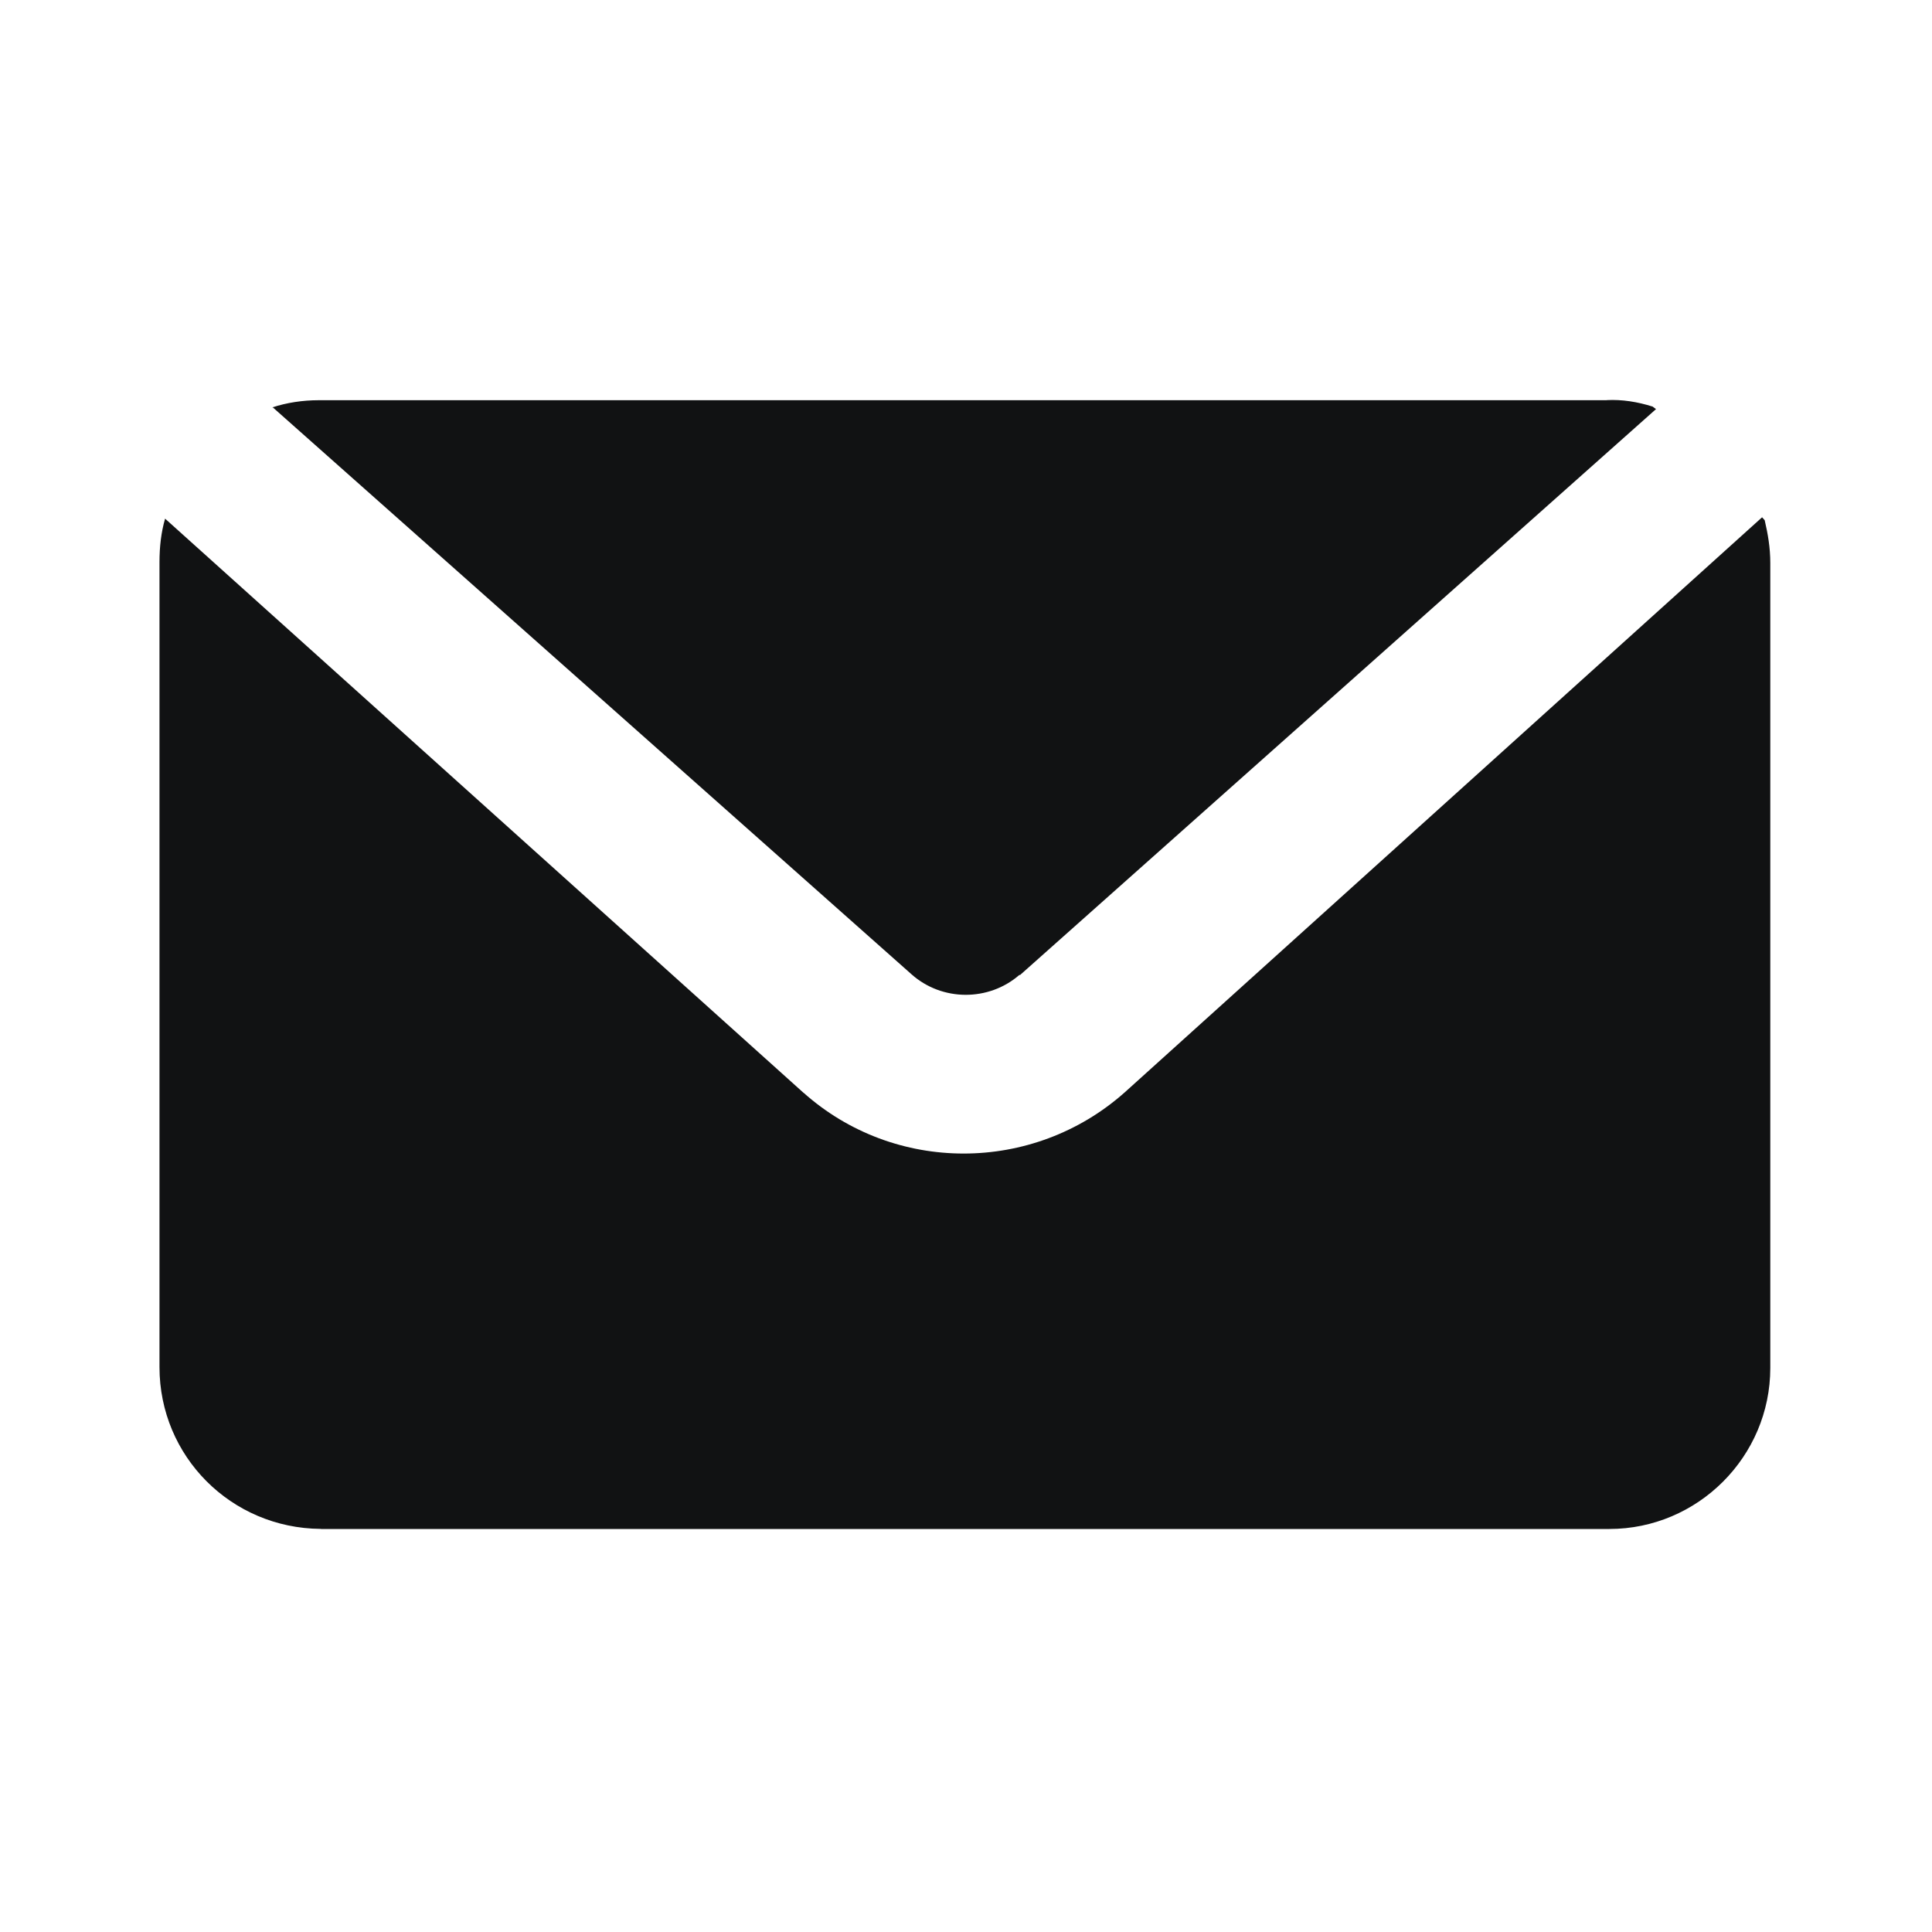
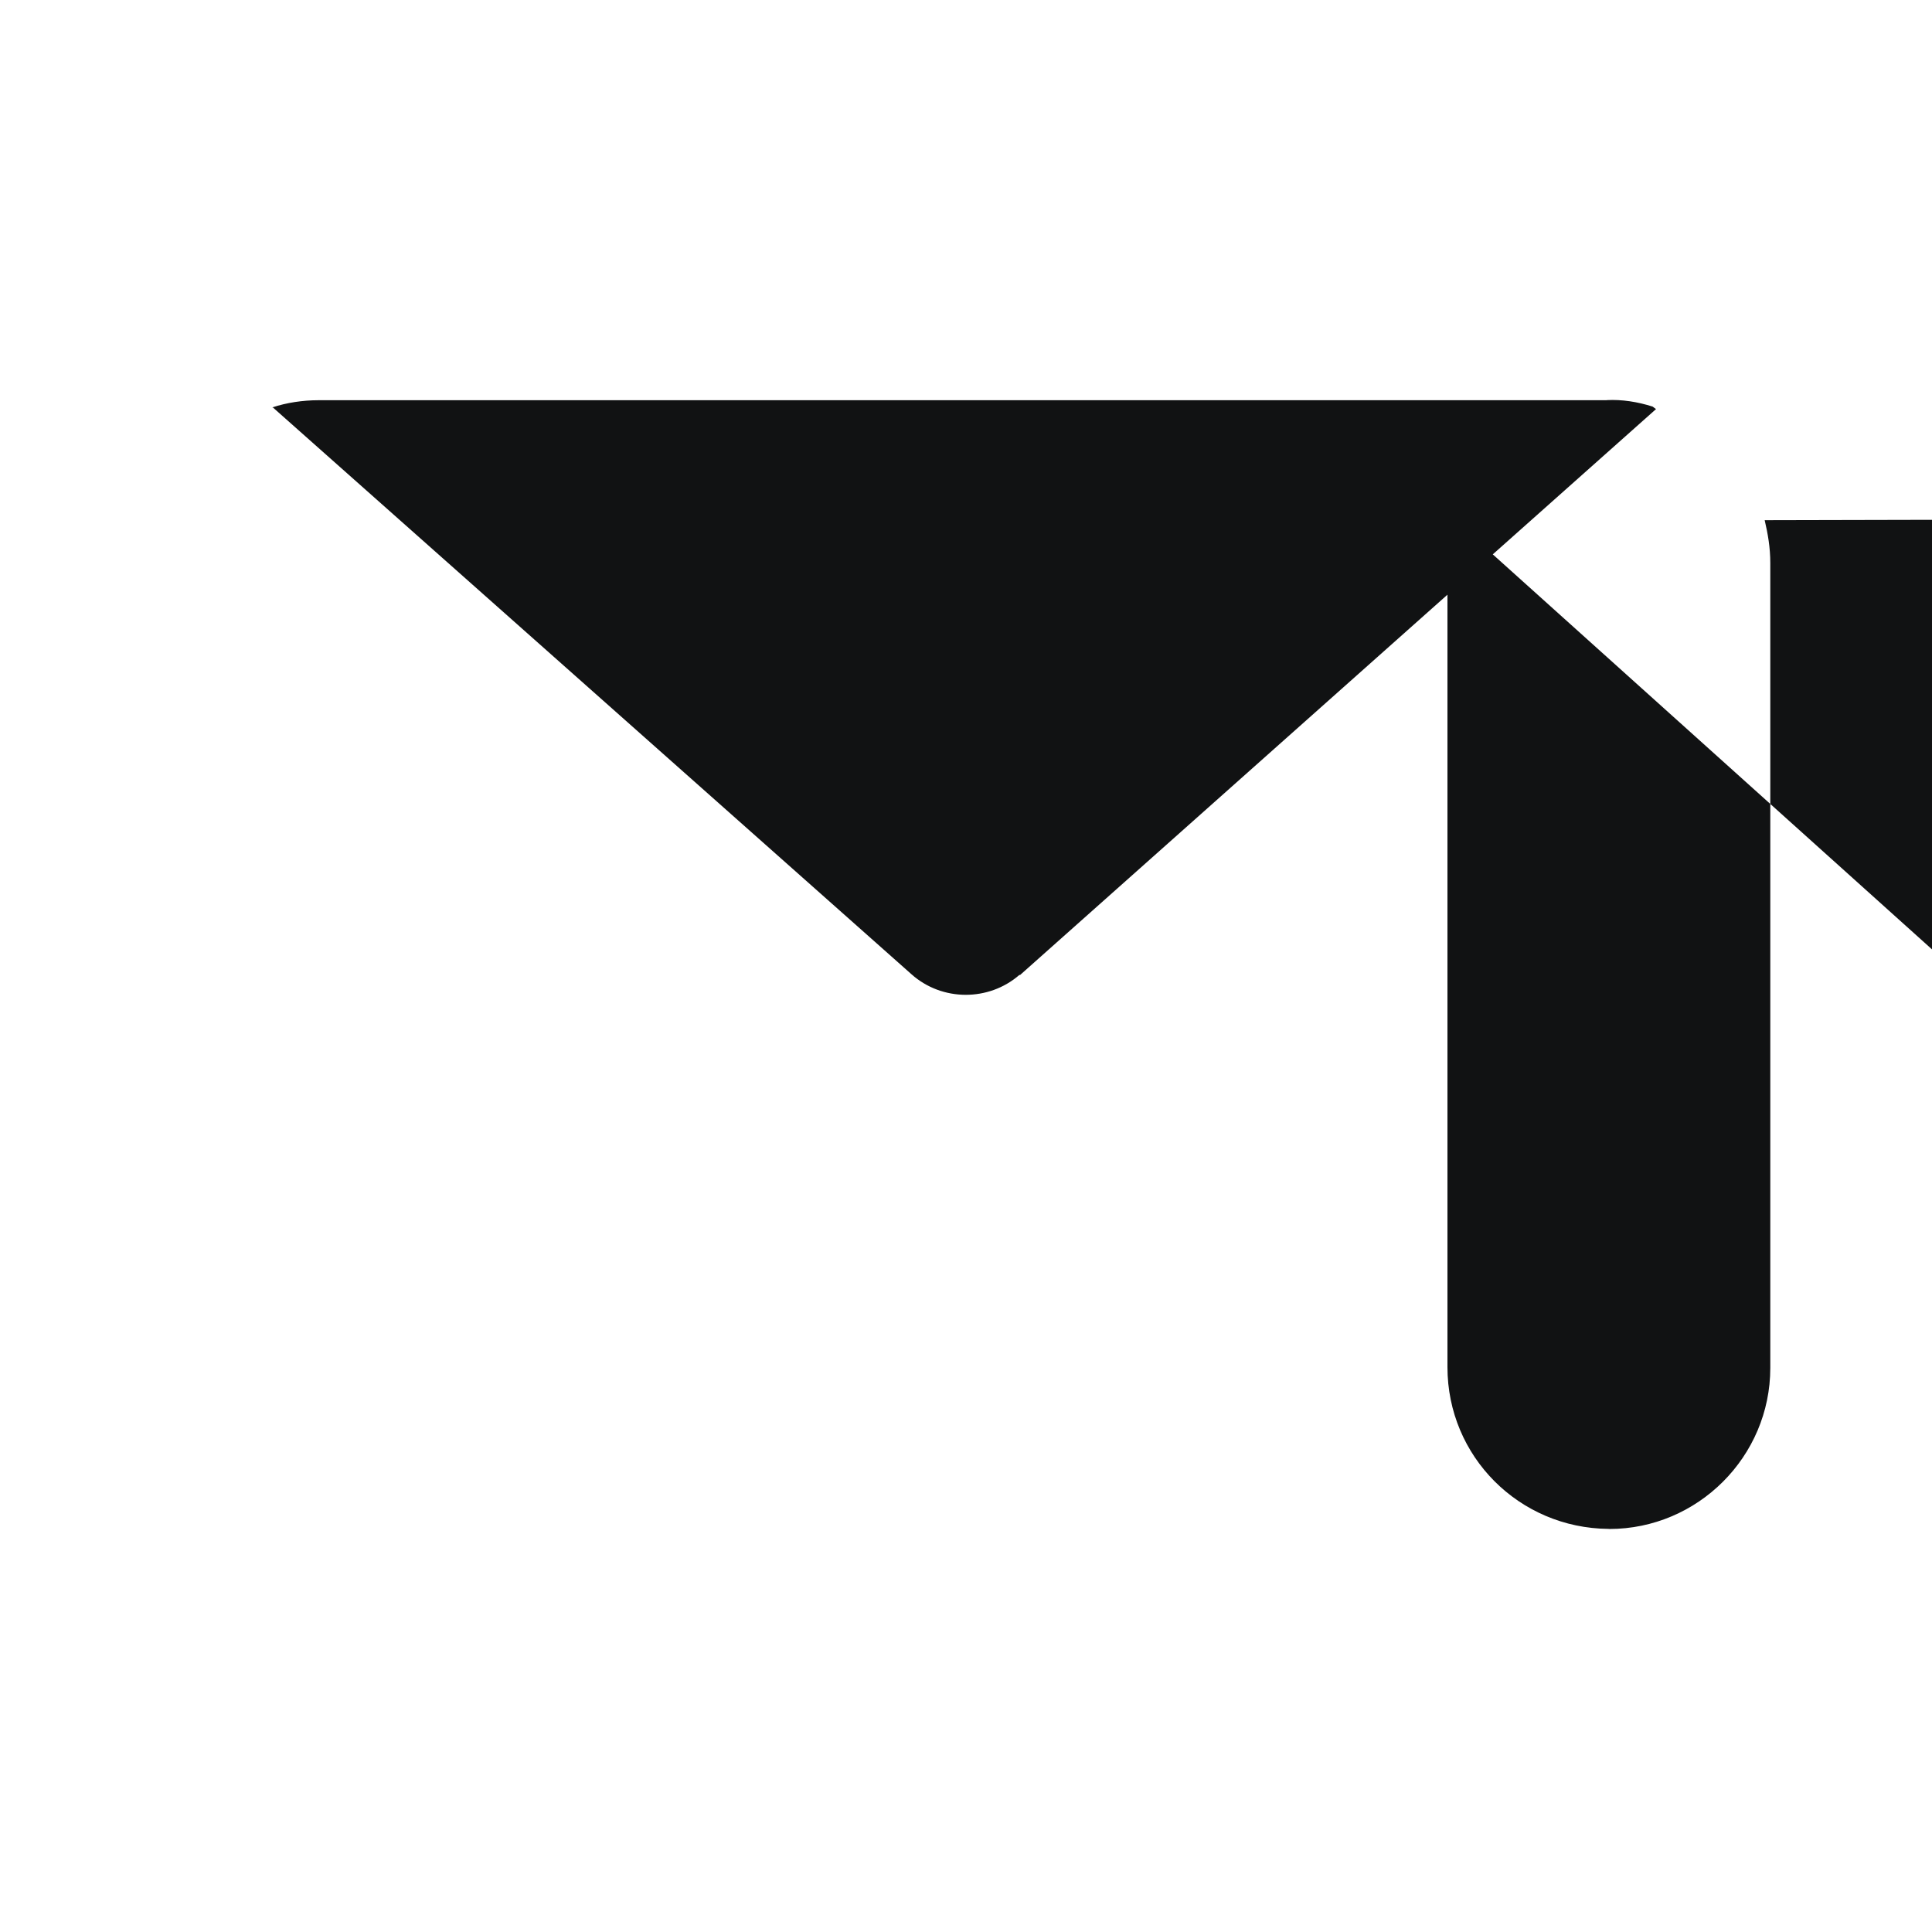
<svg xmlns="http://www.w3.org/2000/svg" fill="none" height="20" viewBox="0 0 20 20" width="20">
-   <path d="m17.143 4.235-6.583 5.858h-.008c-.317.275-.8.275-1.117-.008l-6.61-5.867h-.008c.15-.05.317-.075.483-.075h13.333v-.001c.158-.008.317.017.475.067zm1.125 1.15c.033.142.058.283.058.443v8.333c0 .917-.75 1.667-1.667 1.667h-13.333l-.008-.001c-.925-.008-1.667-.75-1.667-1.675v-8.333c0-.158.017-.308.058-.45l6.615 5.949-.008-.008c.942.842 2.375.842 3.325 0l6.6-5.955z" fill="#111213" />
+   <path d="m17.143 4.235-6.583 5.858h-.008c-.317.275-.8.275-1.117-.008l-6.61-5.867h-.008c.15-.05.317-.075.483-.075h13.333v-.001c.158-.008.317.017.475.067zm1.125 1.15c.033.142.058.283.058.443v8.333c0 .917-.75 1.667-1.667 1.667l-.008-.001c-.925-.008-1.667-.75-1.667-1.675v-8.333c0-.158.017-.308.058-.45l6.615 5.949-.008-.008c.942.842 2.375.842 3.325 0l6.6-5.955z" fill="#111213" />
</svg>